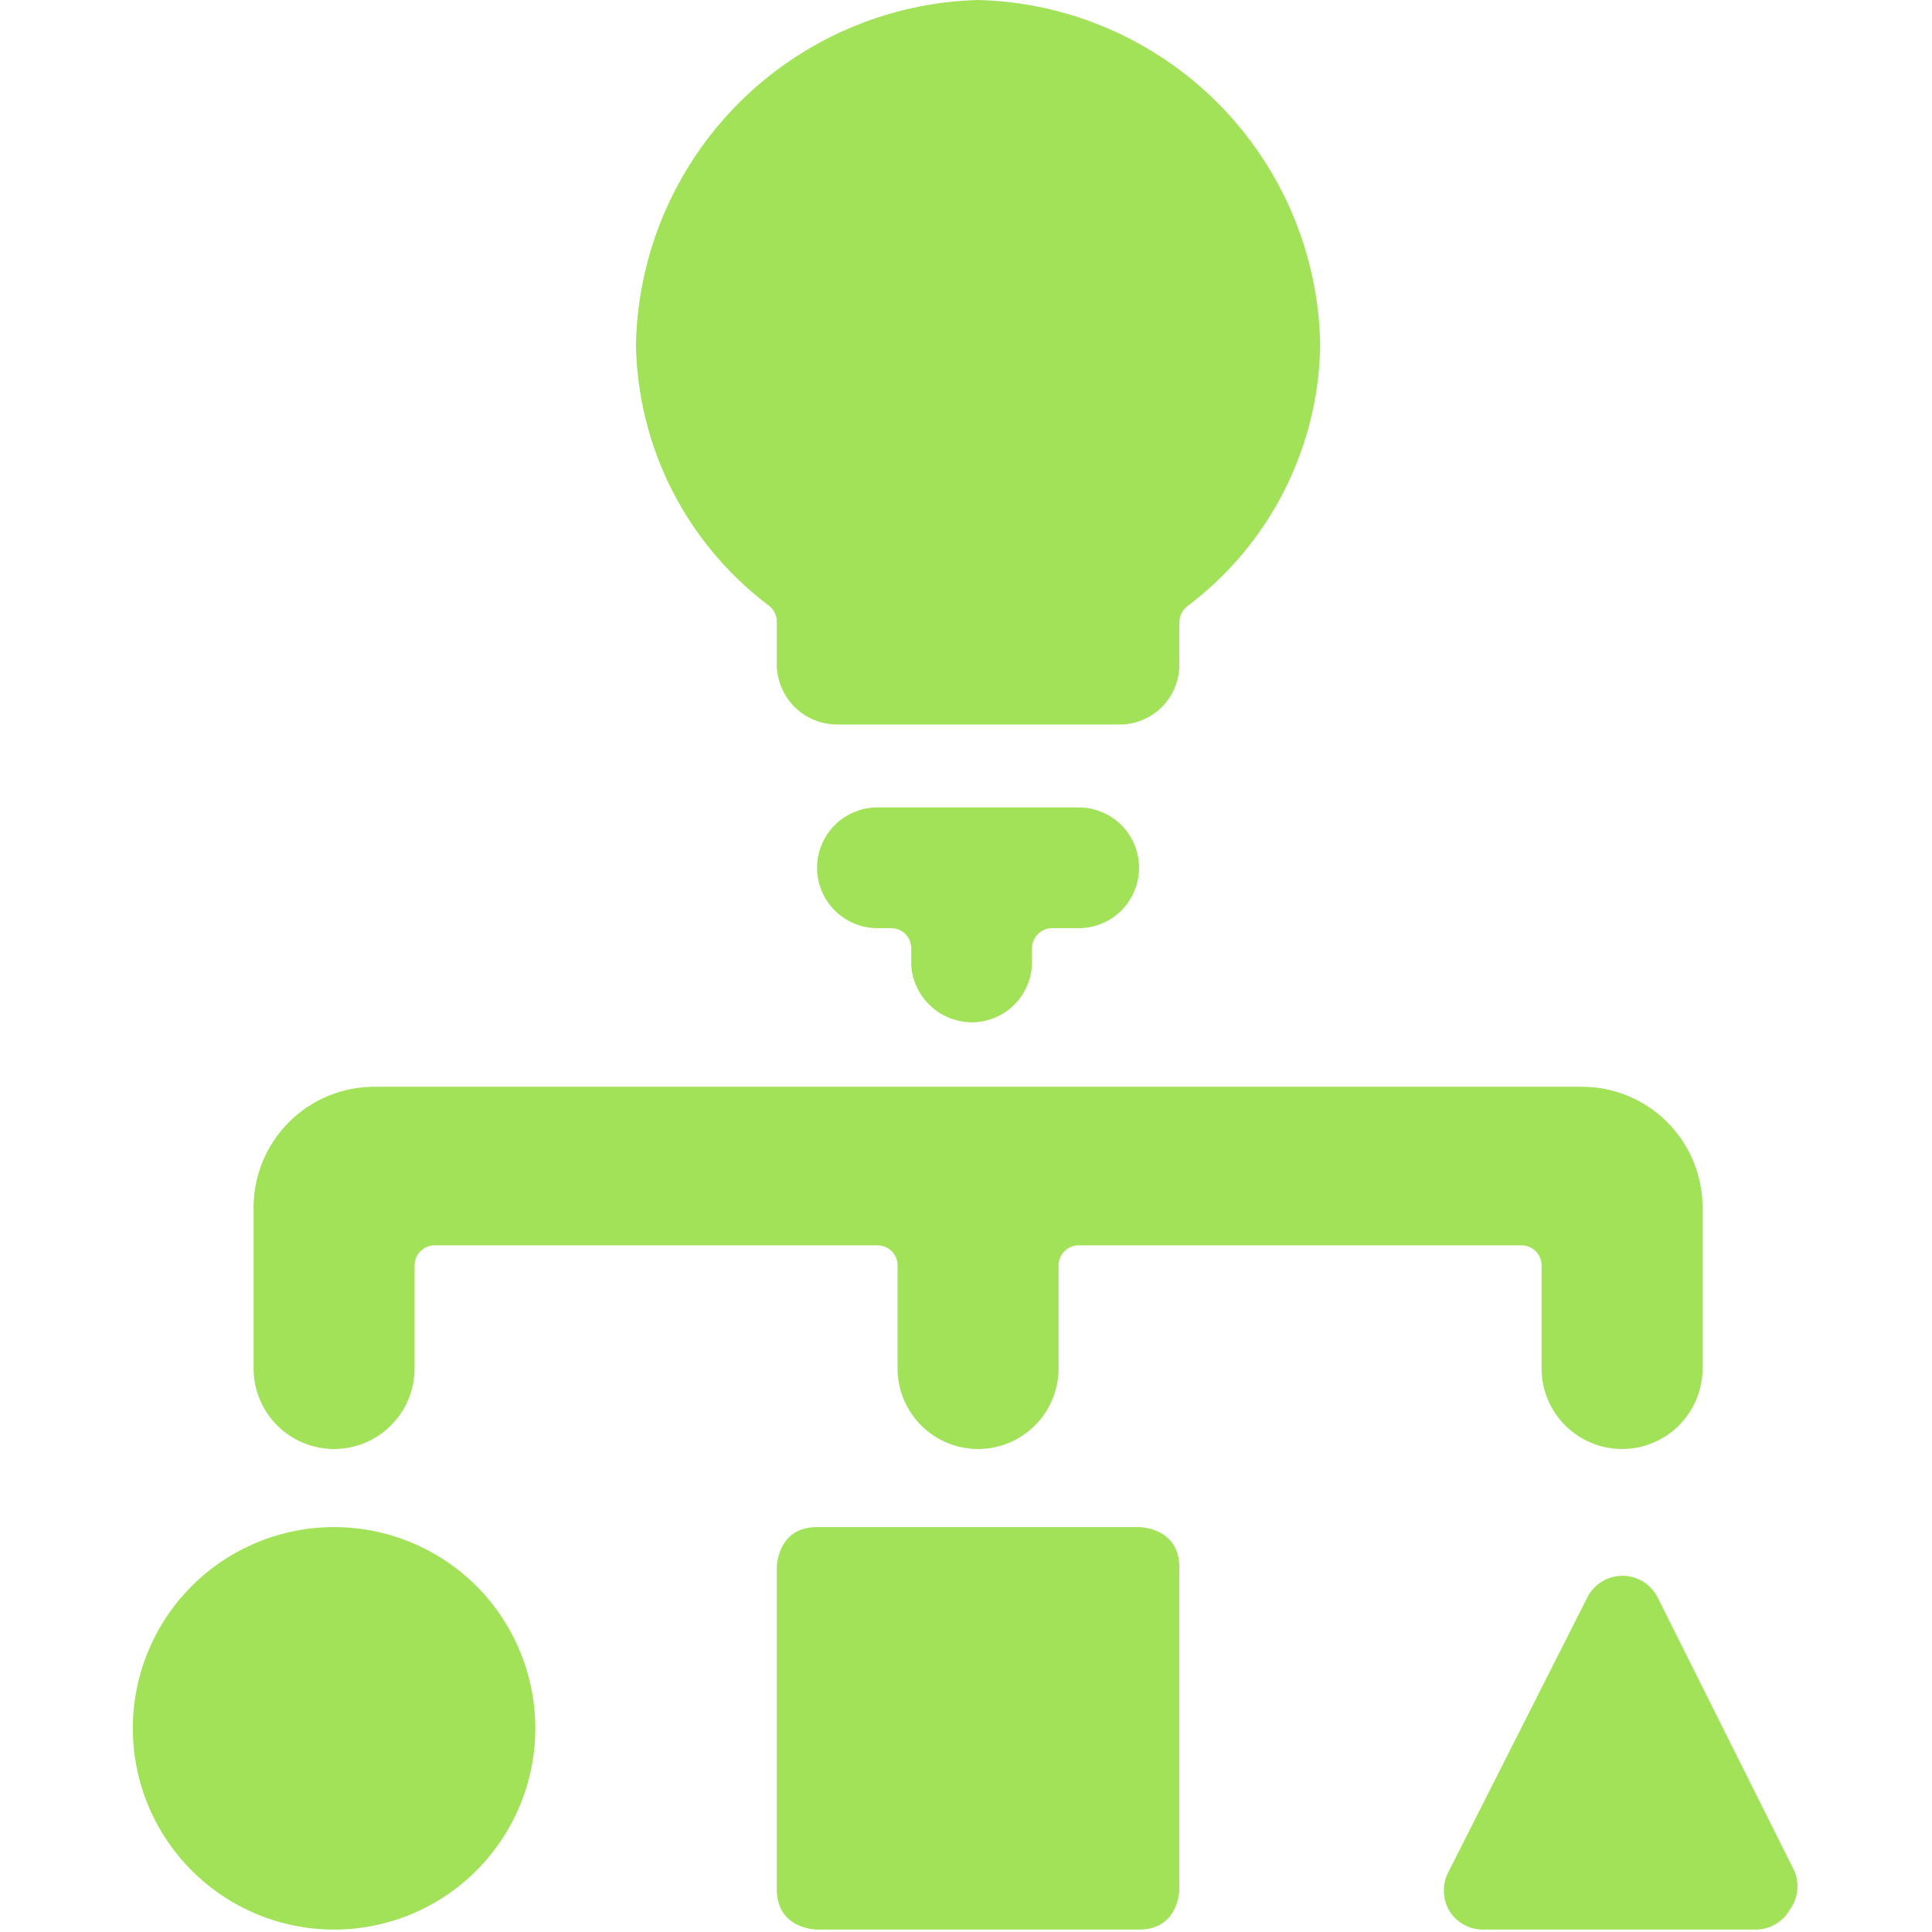
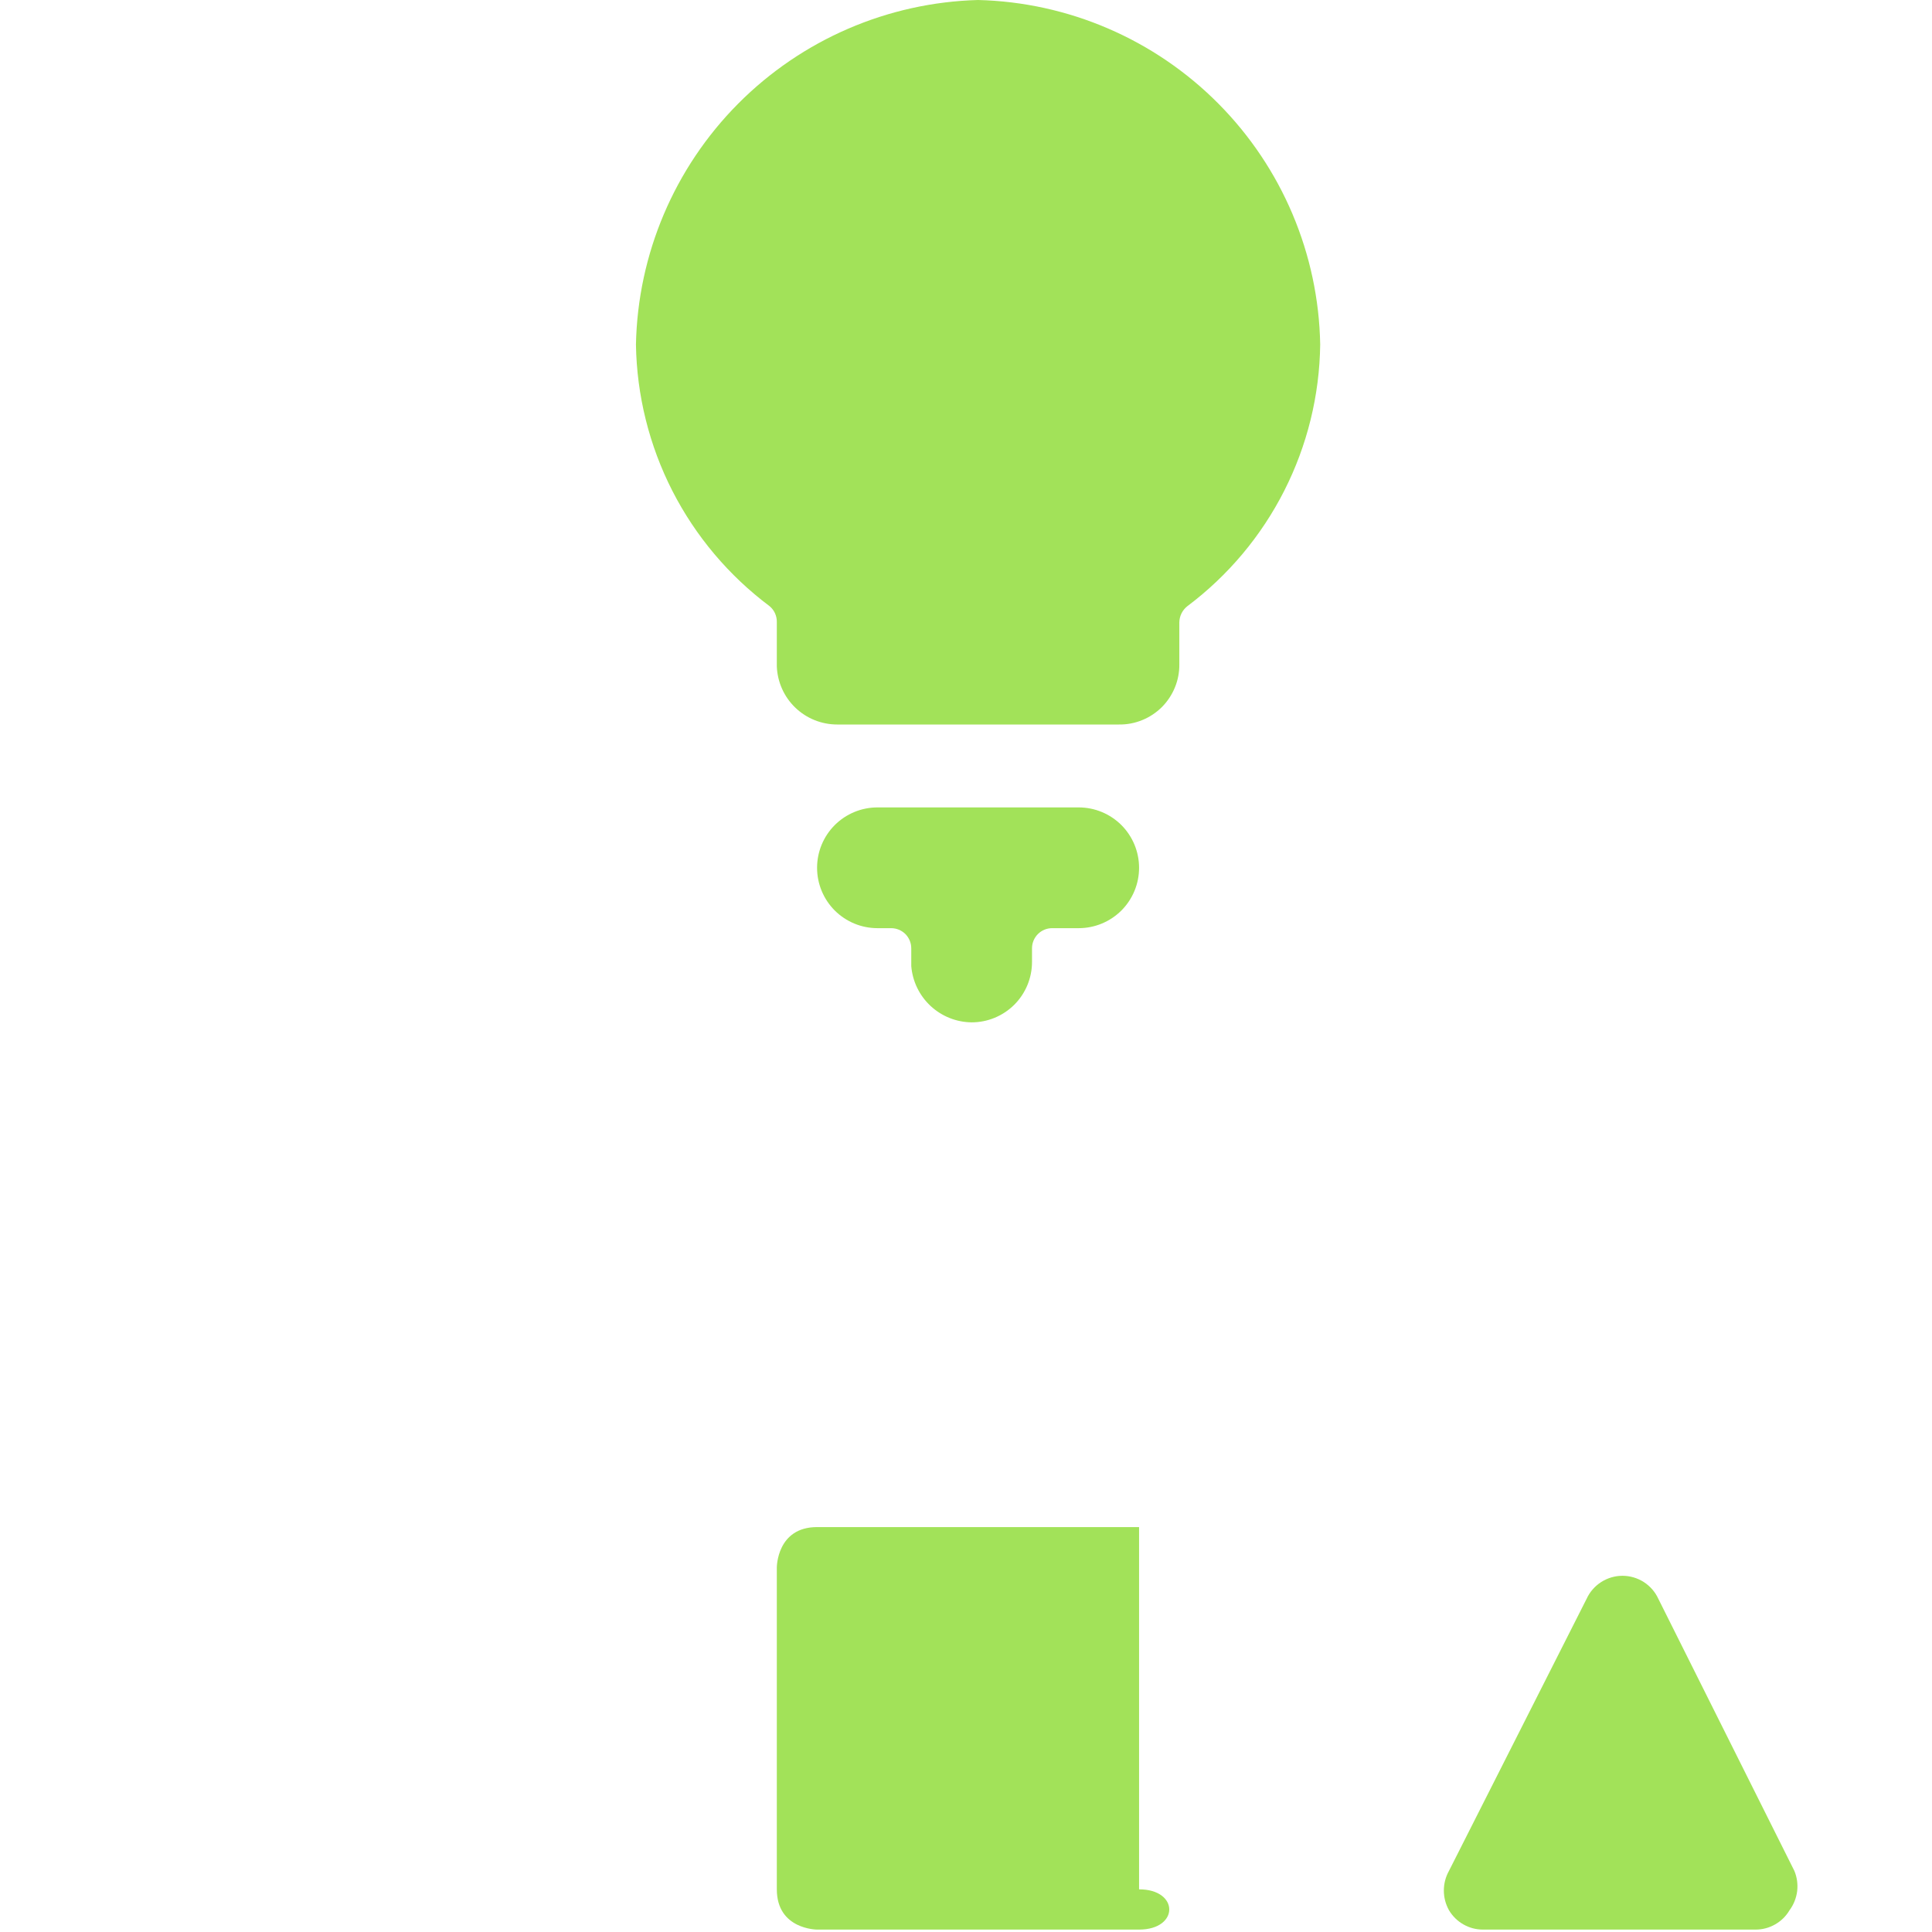
<svg xmlns="http://www.w3.org/2000/svg" width="48" height="48" viewBox="0 0 48 48" fill="none">
-   <path d="M3.3 42.94C3.3 44.266 3.827 45.538 4.765 46.475C5.702 47.413 6.974 47.94 8.3 47.94C9.626 47.94 10.898 47.413 11.836 46.475C12.773 45.538 13.3 44.266 13.3 42.94C13.3 41.614 12.773 40.342 11.836 39.404C10.898 38.467 9.626 37.94 8.3 37.94C6.974 37.94 5.702 38.467 4.765 39.404C3.827 40.342 3.3 41.614 3.3 42.94Z" fill="#A2E259" />
-   <path d="M20.3 37.94H28.3C28.3 37.94 29.3 37.94 29.3 38.94V46.94C29.3 46.94 29.3 47.94 28.3 47.94H20.3C20.3 47.94 19.3 47.94 19.3 46.94V38.94C19.3 38.94 19.3 37.94 20.3 37.94Z" fill="#A2E259" />
+   <path d="M20.3 37.94H28.3V46.94C29.3 46.94 29.3 47.94 28.3 47.94H20.3C20.3 47.94 19.3 47.94 19.3 46.94V38.94C19.3 38.94 19.3 37.94 20.3 37.94Z" fill="#A2E259" />
  <path d="M44.58 46.48L41.2 39.72C41.122 39.55 40.996 39.406 40.839 39.305C40.681 39.204 40.497 39.15 40.31 39.15C40.123 39.15 39.94 39.204 39.782 39.305C39.624 39.406 39.498 39.55 39.42 39.72L36 46.48C35.916 46.63 35.872 46.798 35.872 46.97C35.872 47.142 35.916 47.31 36 47.46C36.087 47.606 36.209 47.727 36.357 47.811C36.504 47.895 36.67 47.94 36.84 47.94H43.62C43.79 47.94 43.956 47.895 44.103 47.811C44.251 47.727 44.374 47.606 44.46 47.46C44.563 47.321 44.628 47.158 44.65 46.986C44.67 46.814 44.647 46.64 44.58 46.48Z" fill="#A2E259" />
-   <path d="M8.3 36C8.83 36 9.339 35.789 9.714 35.414C10.089 35.039 10.3 34.53 10.3 34V31.44C10.3 31.307 10.353 31.18 10.447 31.086C10.54 30.993 10.667 30.94 10.8 30.94H21.8C21.933 30.94 22.06 30.993 22.154 31.086C22.247 31.18 22.3 31.307 22.3 31.44V34C22.3 34.53 22.511 35.039 22.886 35.414C23.261 35.789 23.77 36 24.3 36C24.831 36 25.339 35.789 25.714 35.414C26.089 35.039 26.3 34.53 26.3 34V31.44C26.3 31.307 26.353 31.18 26.447 31.086C26.54 30.993 26.667 30.94 26.8 30.94H37.8C37.933 30.94 38.06 30.993 38.154 31.086C38.247 31.18 38.3 31.307 38.3 31.44V34C38.3 34.53 38.511 35.039 38.886 35.414C39.261 35.789 39.77 36 40.3 36C40.831 36 41.339 35.789 41.714 35.414C42.089 35.039 42.3 34.53 42.3 34V30C42.3 29.204 41.984 28.441 41.421 27.879C40.859 27.316 40.096 27 39.3 27H9.3C8.504 27 7.741 27.316 7.179 27.879C6.616 28.441 6.3 29.204 6.3 30V34C6.3 34.53 6.511 35.039 6.886 35.414C7.261 35.789 7.77 36 8.3 36Z" fill="#A2E259" />
  <path d="M19.12 15.06C19.178 15.109 19.225 15.17 19.256 15.239C19.287 15.309 19.302 15.384 19.3 15.46V16.56C19.316 16.947 19.48 17.314 19.76 17.582C20.04 17.851 20.412 18 20.8 18H27.8C27.998 18.003 28.194 17.966 28.377 17.891C28.56 17.817 28.727 17.706 28.867 17.567C29.006 17.427 29.117 17.26 29.191 17.077C29.266 16.894 29.303 16.698 29.3 16.5V15.46C29.302 15.383 29.32 15.307 29.355 15.237C29.39 15.168 29.439 15.108 29.5 15.06C30.511 14.301 31.334 13.321 31.906 12.194C32.478 11.067 32.784 9.824 32.8 8.56C32.76 6.313 31.853 4.168 30.269 2.573C28.685 0.978 26.547 0.056 24.3 0C22.055 0.061 19.919 0.985 18.337 2.578C16.754 4.172 15.845 6.314 15.8 8.56C15.82 9.825 16.13 11.069 16.705 12.196C17.281 13.322 18.107 14.302 19.12 15.06Z" fill="#A2E259" />
  <path d="M24.14 25.4C24.538 25.4 24.919 25.242 25.201 24.961C25.482 24.679 25.64 24.298 25.64 23.9V23.56C25.64 23.427 25.693 23.3 25.787 23.206C25.88 23.113 26.007 23.06 26.14 23.06H26.8C27.198 23.06 27.579 22.902 27.861 22.621C28.142 22.339 28.3 21.958 28.3 21.56C28.3 21.162 28.142 20.781 27.861 20.499C27.579 20.218 27.198 20.06 26.8 20.06H21.8C21.402 20.06 21.021 20.218 20.739 20.499C20.458 20.781 20.3 21.162 20.3 21.56C20.3 21.958 20.458 22.339 20.739 22.621C21.021 22.902 21.402 23.06 21.8 23.06H22.14C22.273 23.06 22.4 23.113 22.494 23.206C22.587 23.3 22.64 23.427 22.64 23.56V24C22.67 24.379 22.841 24.732 23.118 24.991C23.396 25.25 23.76 25.396 24.14 25.4Z" fill="#A2E259" />
</svg>